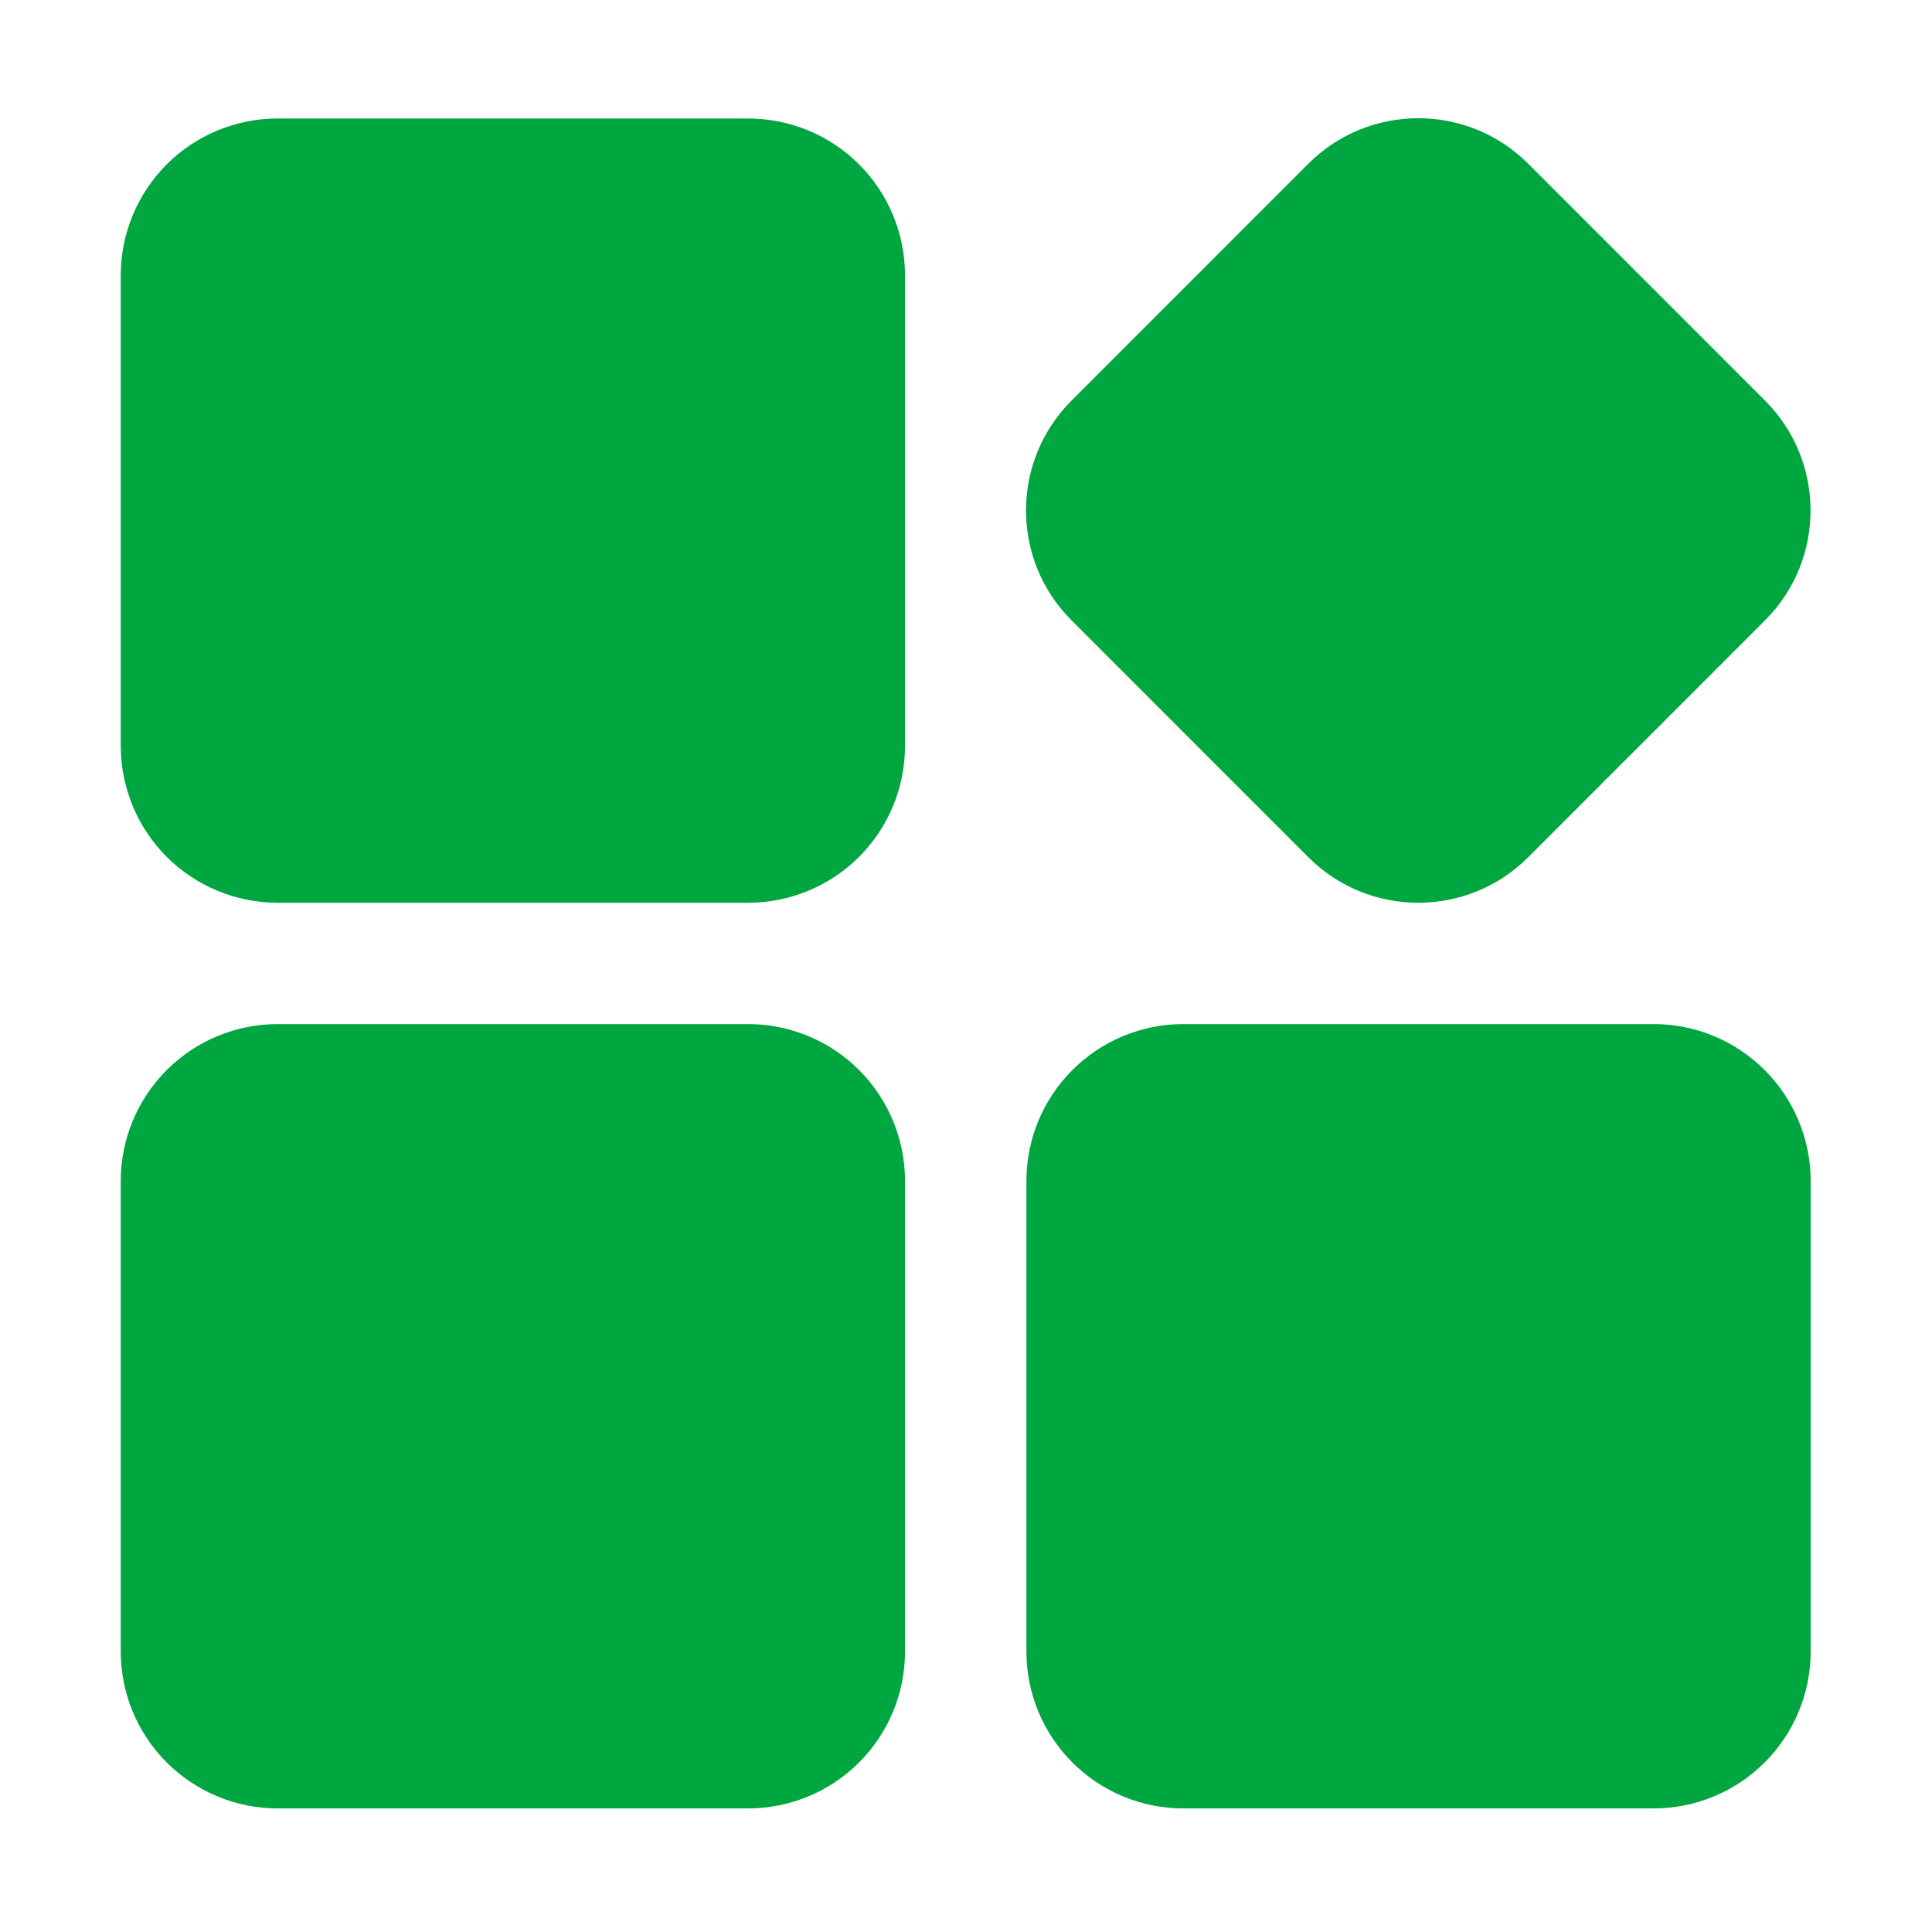
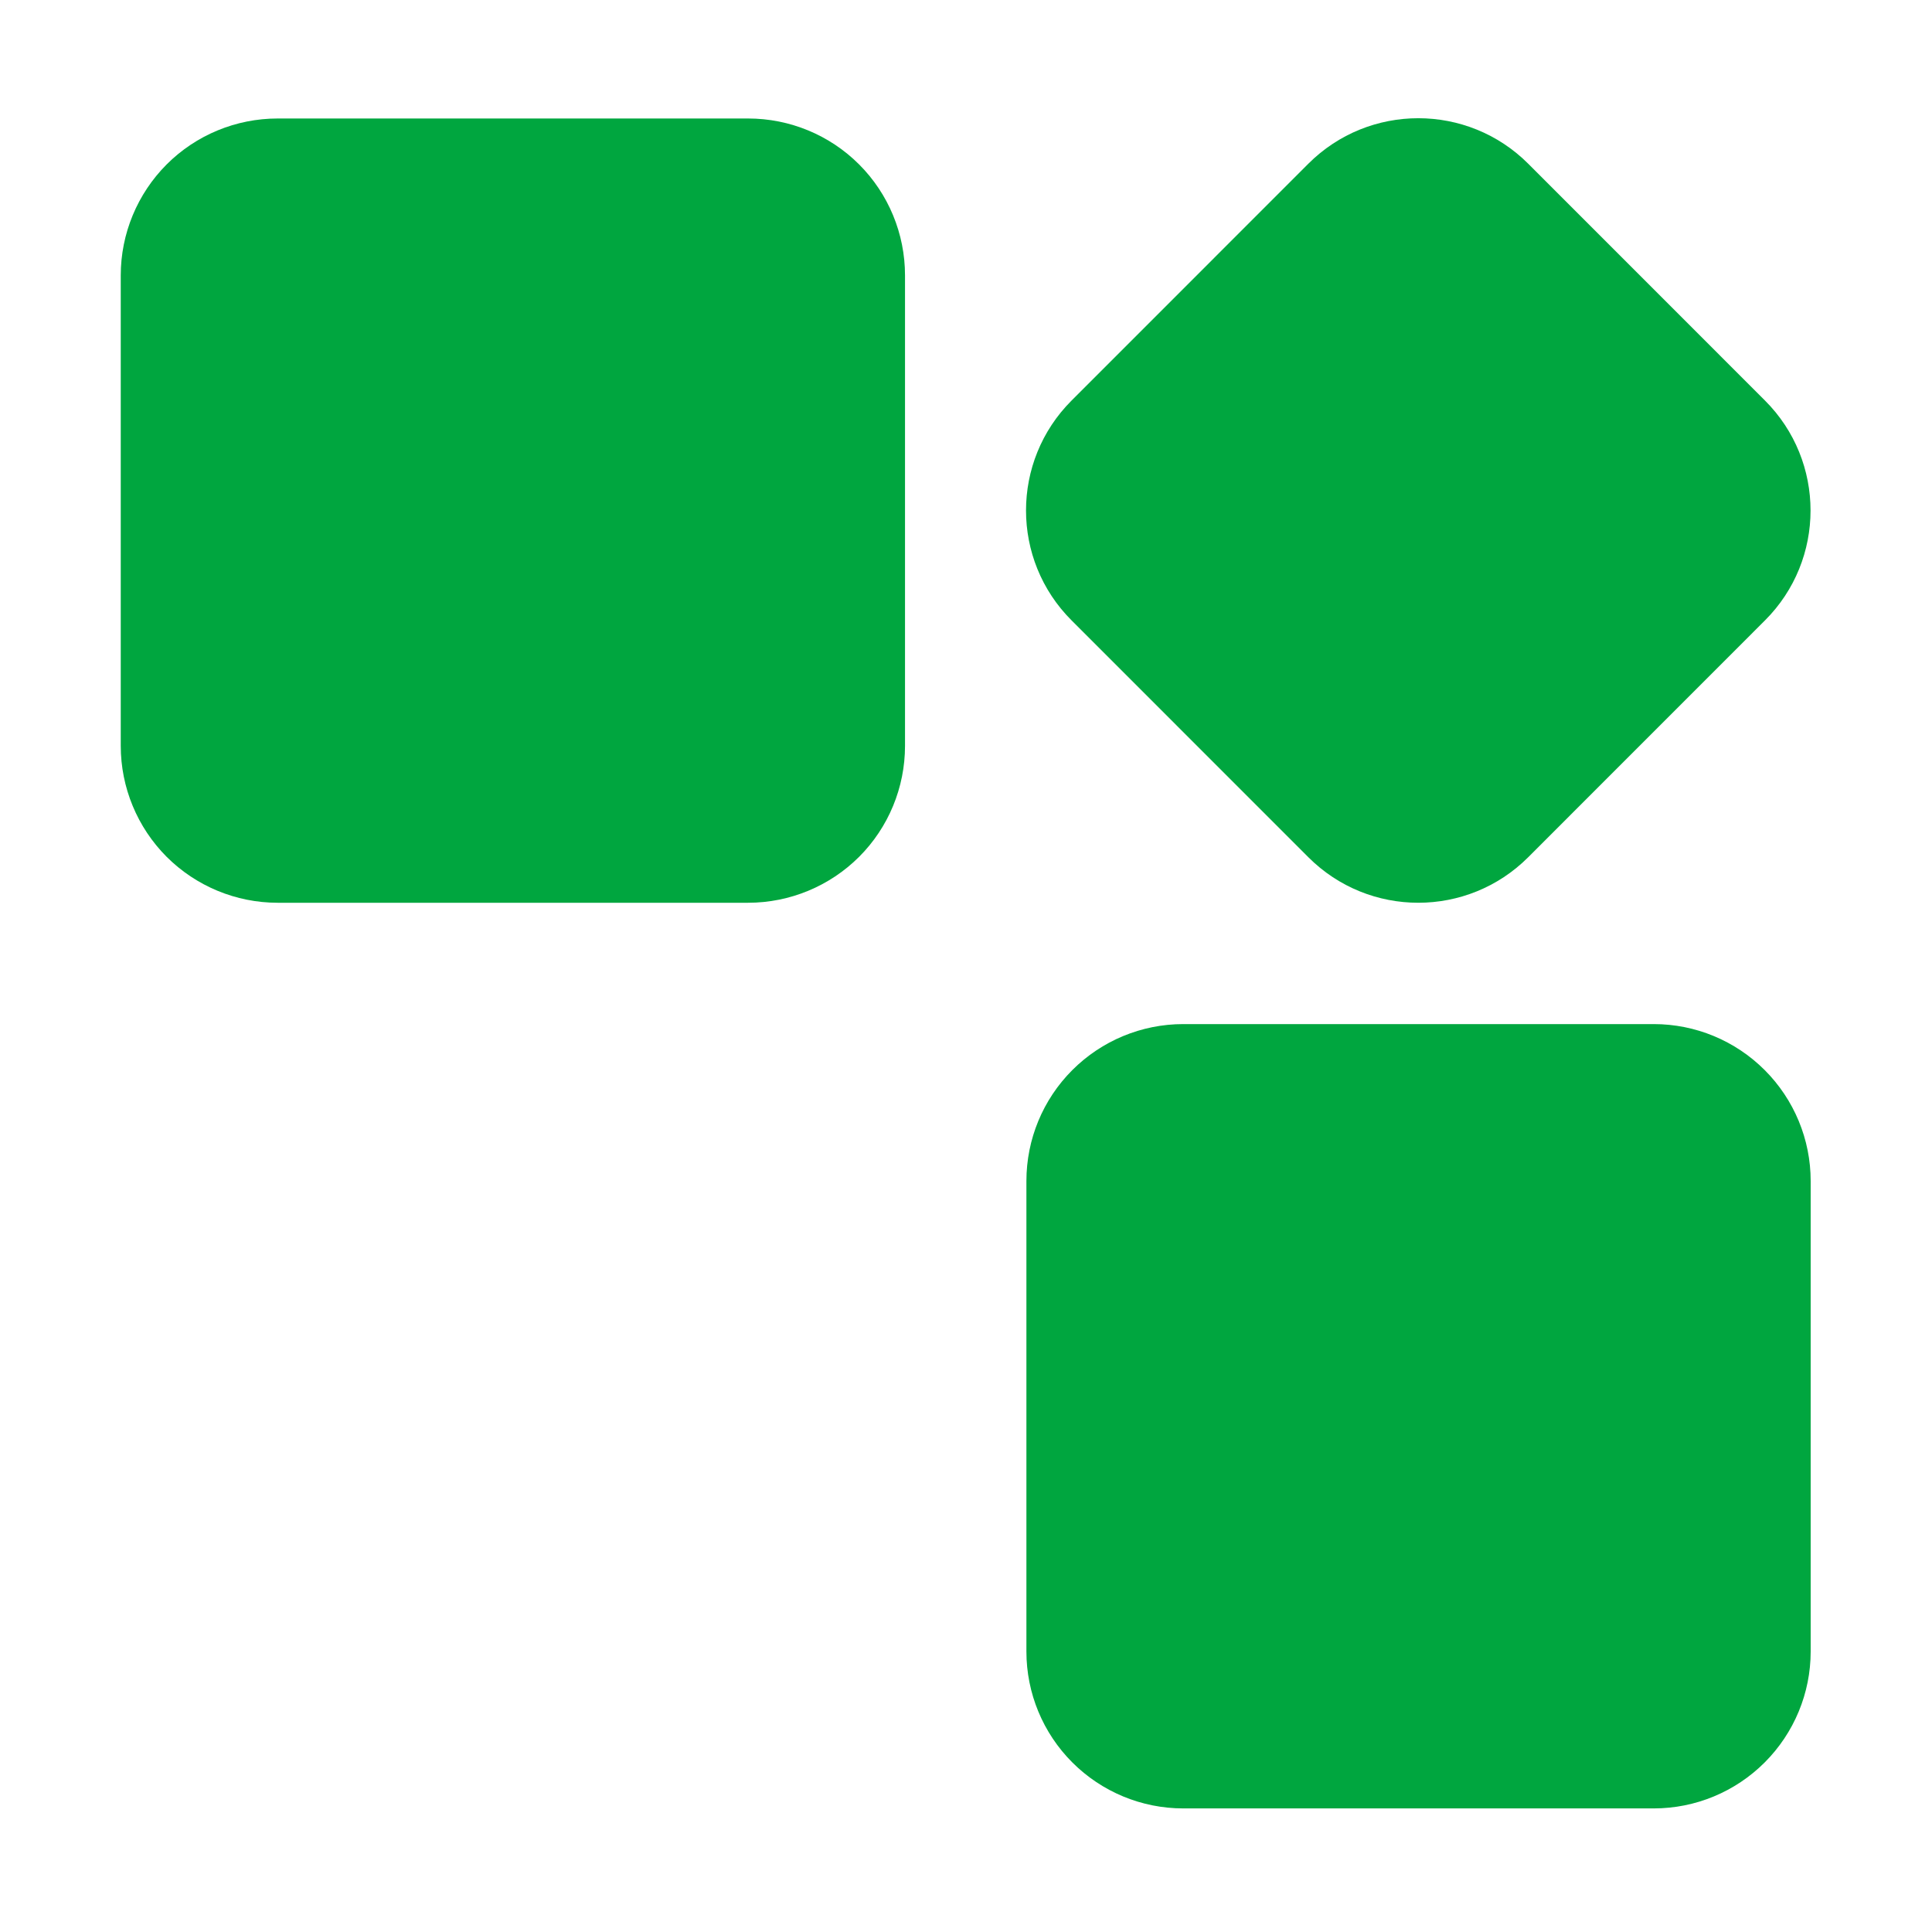
<svg xmlns="http://www.w3.org/2000/svg" width="30" height="30" viewBox="0 0 30 30" fill="none">
  <g clip-path="url(#clip0_833_1043)">
-     <path fill-rule="evenodd" clip-rule="evenodd" d="M14.053 4.275C14.053 3.63 13.797 3.01 13.34 2.553C12.883 2.096 12.263 1.84 11.617 1.84H4.311C3.665 1.84 3.045 2.096 2.588 2.553C2.132 3.01 1.875 3.63 1.875 4.275V11.582C1.875 12.228 2.132 12.848 2.588 13.305C3.045 13.761 3.665 14.018 4.311 14.018H11.617C12.263 14.018 12.883 13.761 13.34 13.305C13.797 12.848 14.053 12.228 14.053 11.582V4.275Z" fill="#00A63F" />
-     <path fill-rule="evenodd" clip-rule="evenodd" d="M14.053 18.338C14.053 17.692 13.797 17.073 13.34 16.616C12.883 16.159 12.263 15.902 11.617 15.902H4.311C3.665 15.902 3.045 16.159 2.588 16.616C2.132 17.073 1.875 17.692 1.875 18.338V25.645C1.875 26.291 2.132 26.91 2.588 27.367C3.045 27.824 3.665 28.081 4.311 28.081H11.617C12.263 28.081 12.883 27.824 13.34 27.367C13.797 26.91 14.053 26.291 14.053 25.645V18.338Z" fill="#00A63F" />
+     <path fill-rule="evenodd" clip-rule="evenodd" d="M14.053 4.275C14.053 3.63 13.797 3.01 13.34 2.553C12.883 2.096 12.263 1.84 11.617 1.84H4.311C3.665 1.84 3.045 2.096 2.588 2.553C2.132 3.01 1.875 3.63 1.875 4.275V11.582C1.875 12.228 2.132 12.848 2.588 13.305C3.045 13.761 3.665 14.018 4.311 14.018H11.617C12.263 14.018 12.883 13.761 13.34 13.305C13.797 12.848 14.053 12.228 14.053 11.582Z" fill="#00A63F" />
    <path fill-rule="evenodd" clip-rule="evenodd" d="M28.116 18.338C28.116 17.692 27.859 17.073 27.402 16.616C26.945 16.159 26.326 15.902 25.68 15.902H18.373C17.727 15.902 17.108 16.159 16.651 16.616C16.194 17.073 15.938 17.692 15.938 18.338V25.645C15.938 26.291 16.194 26.91 16.651 27.367C17.108 27.824 17.727 28.081 18.373 28.081H25.68C26.326 28.081 26.945 27.824 27.402 27.367C27.859 26.91 28.116 26.291 28.116 25.645V18.338Z" fill="#00A63F" />
    <path fill-rule="evenodd" clip-rule="evenodd" d="M23.731 2.543C22.788 1.6 21.258 1.6 20.315 2.543C19.26 3.599 17.695 5.163 16.64 6.219C15.696 7.162 15.696 8.692 16.64 9.634C17.695 10.69 19.26 12.255 20.315 13.31C21.258 14.254 22.788 14.254 23.731 13.31C24.786 12.255 26.351 10.69 27.406 9.634C28.35 8.692 28.35 7.162 27.406 6.219C26.351 5.163 24.786 3.599 23.731 2.543Z" fill="#00A63F" />
  </g>
  <defs>
    <clipPath id="clip0_833_1043">
      <rect width="30" height="30" fill="white" />
    </clipPath>
  </defs>
</svg>